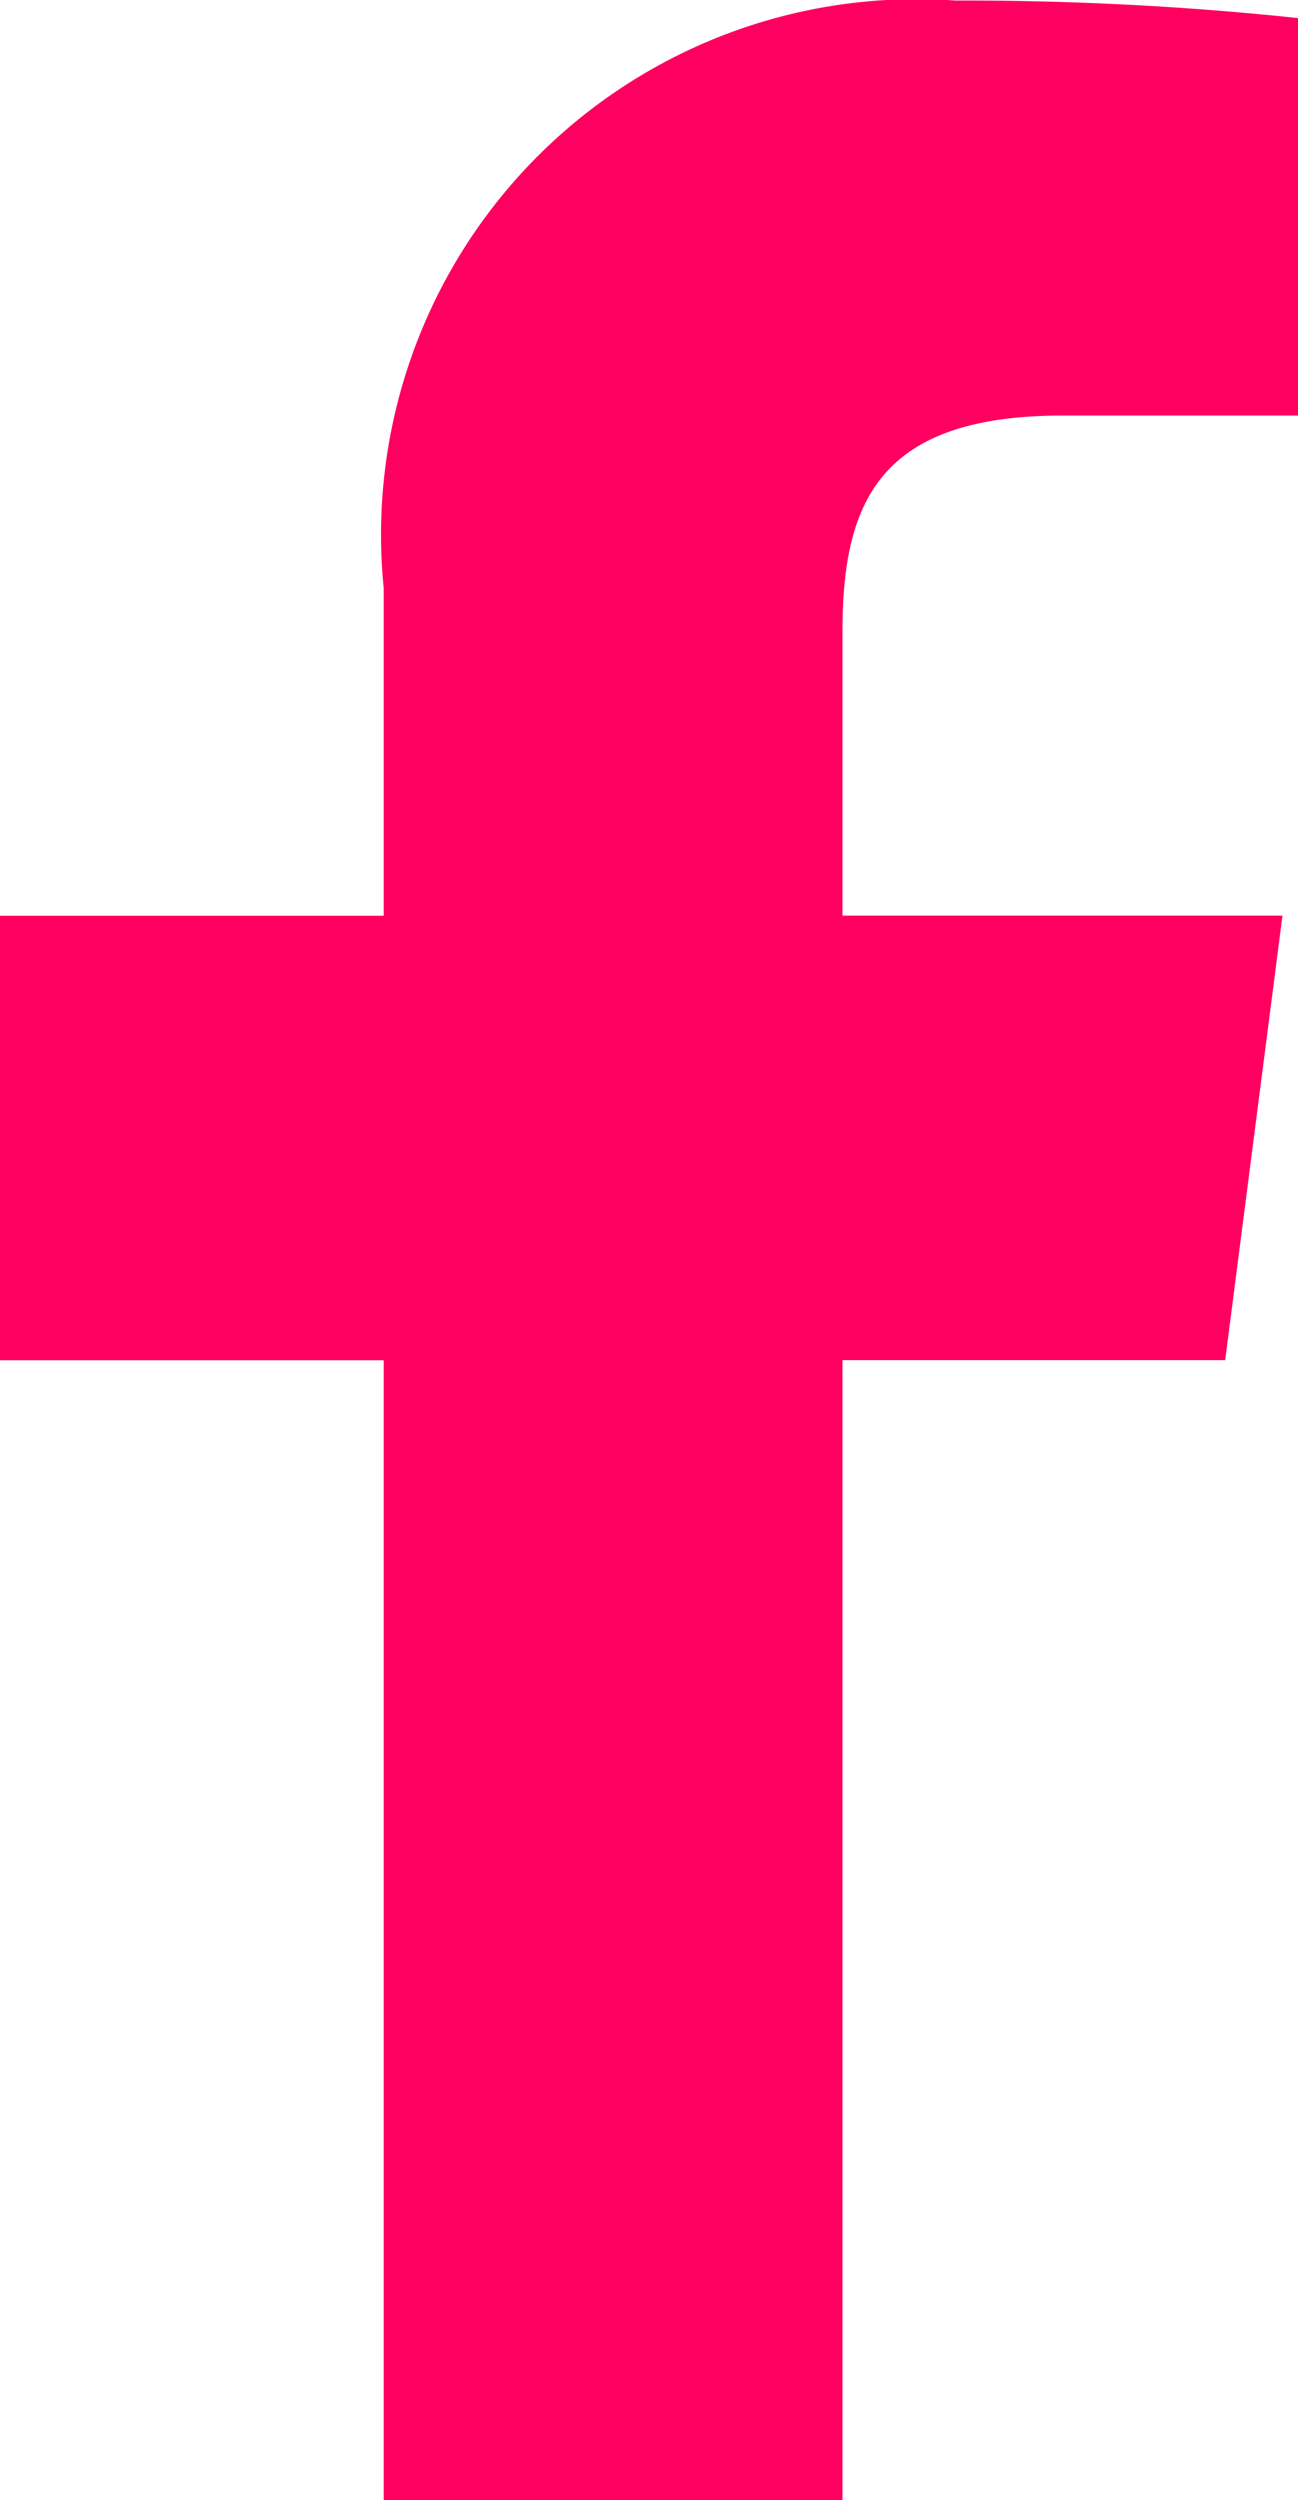
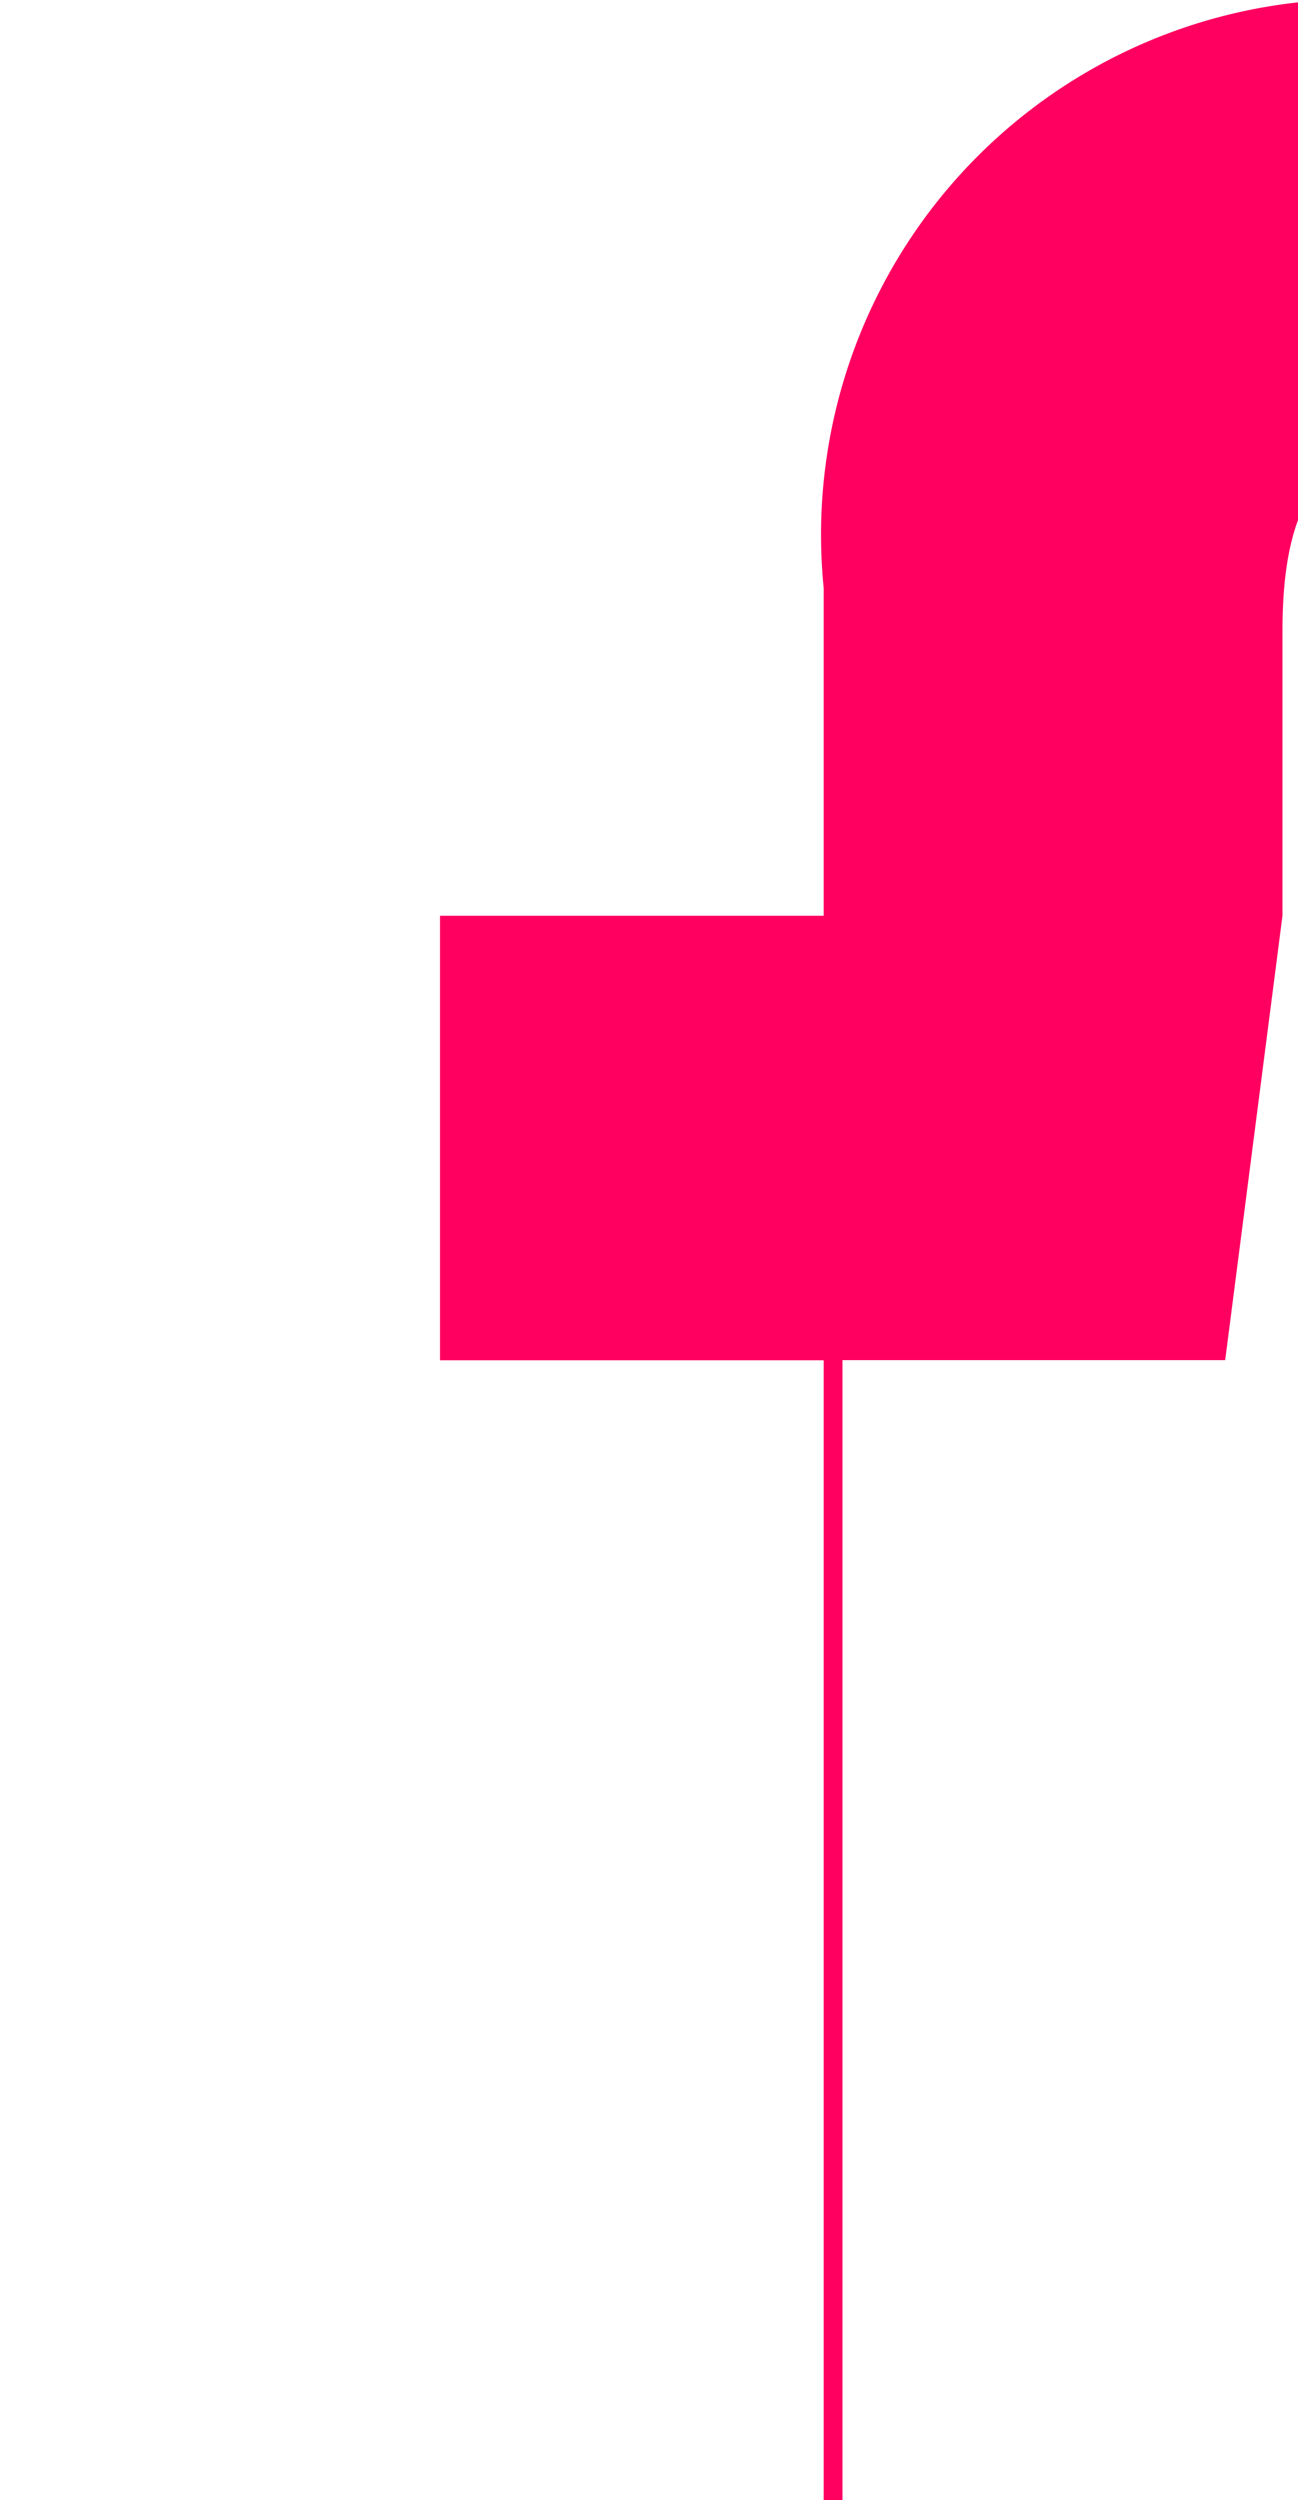
<svg xmlns="http://www.w3.org/2000/svg" width="9.198" height="17.712" viewBox="0 0 9.198 17.712">
-   <path id="Facebook" d="M1358.193,3230.4v-8.079h2.712l.406-3.149h-3.118v-2.01c0-.912.253-1.533,1.561-1.533h1.667v-2.816a22.369,22.369,0,0,0-2.43-.124,3.794,3.794,0,0,0-4.049,4.162v2.322h-2.719v3.149h2.719v8.079Z" transform="translate(-1352.223 -3212.685)" fill="#ff0060" />
+   <path id="Facebook" d="M1358.193,3230.4v-8.079h2.712l.406-3.149v-2.01c0-.912.253-1.533,1.561-1.533h1.667v-2.816a22.369,22.369,0,0,0-2.43-.124,3.794,3.794,0,0,0-4.049,4.162v2.322h-2.719v3.149h2.719v8.079Z" transform="translate(-1352.223 -3212.685)" fill="#ff0060" />
</svg>